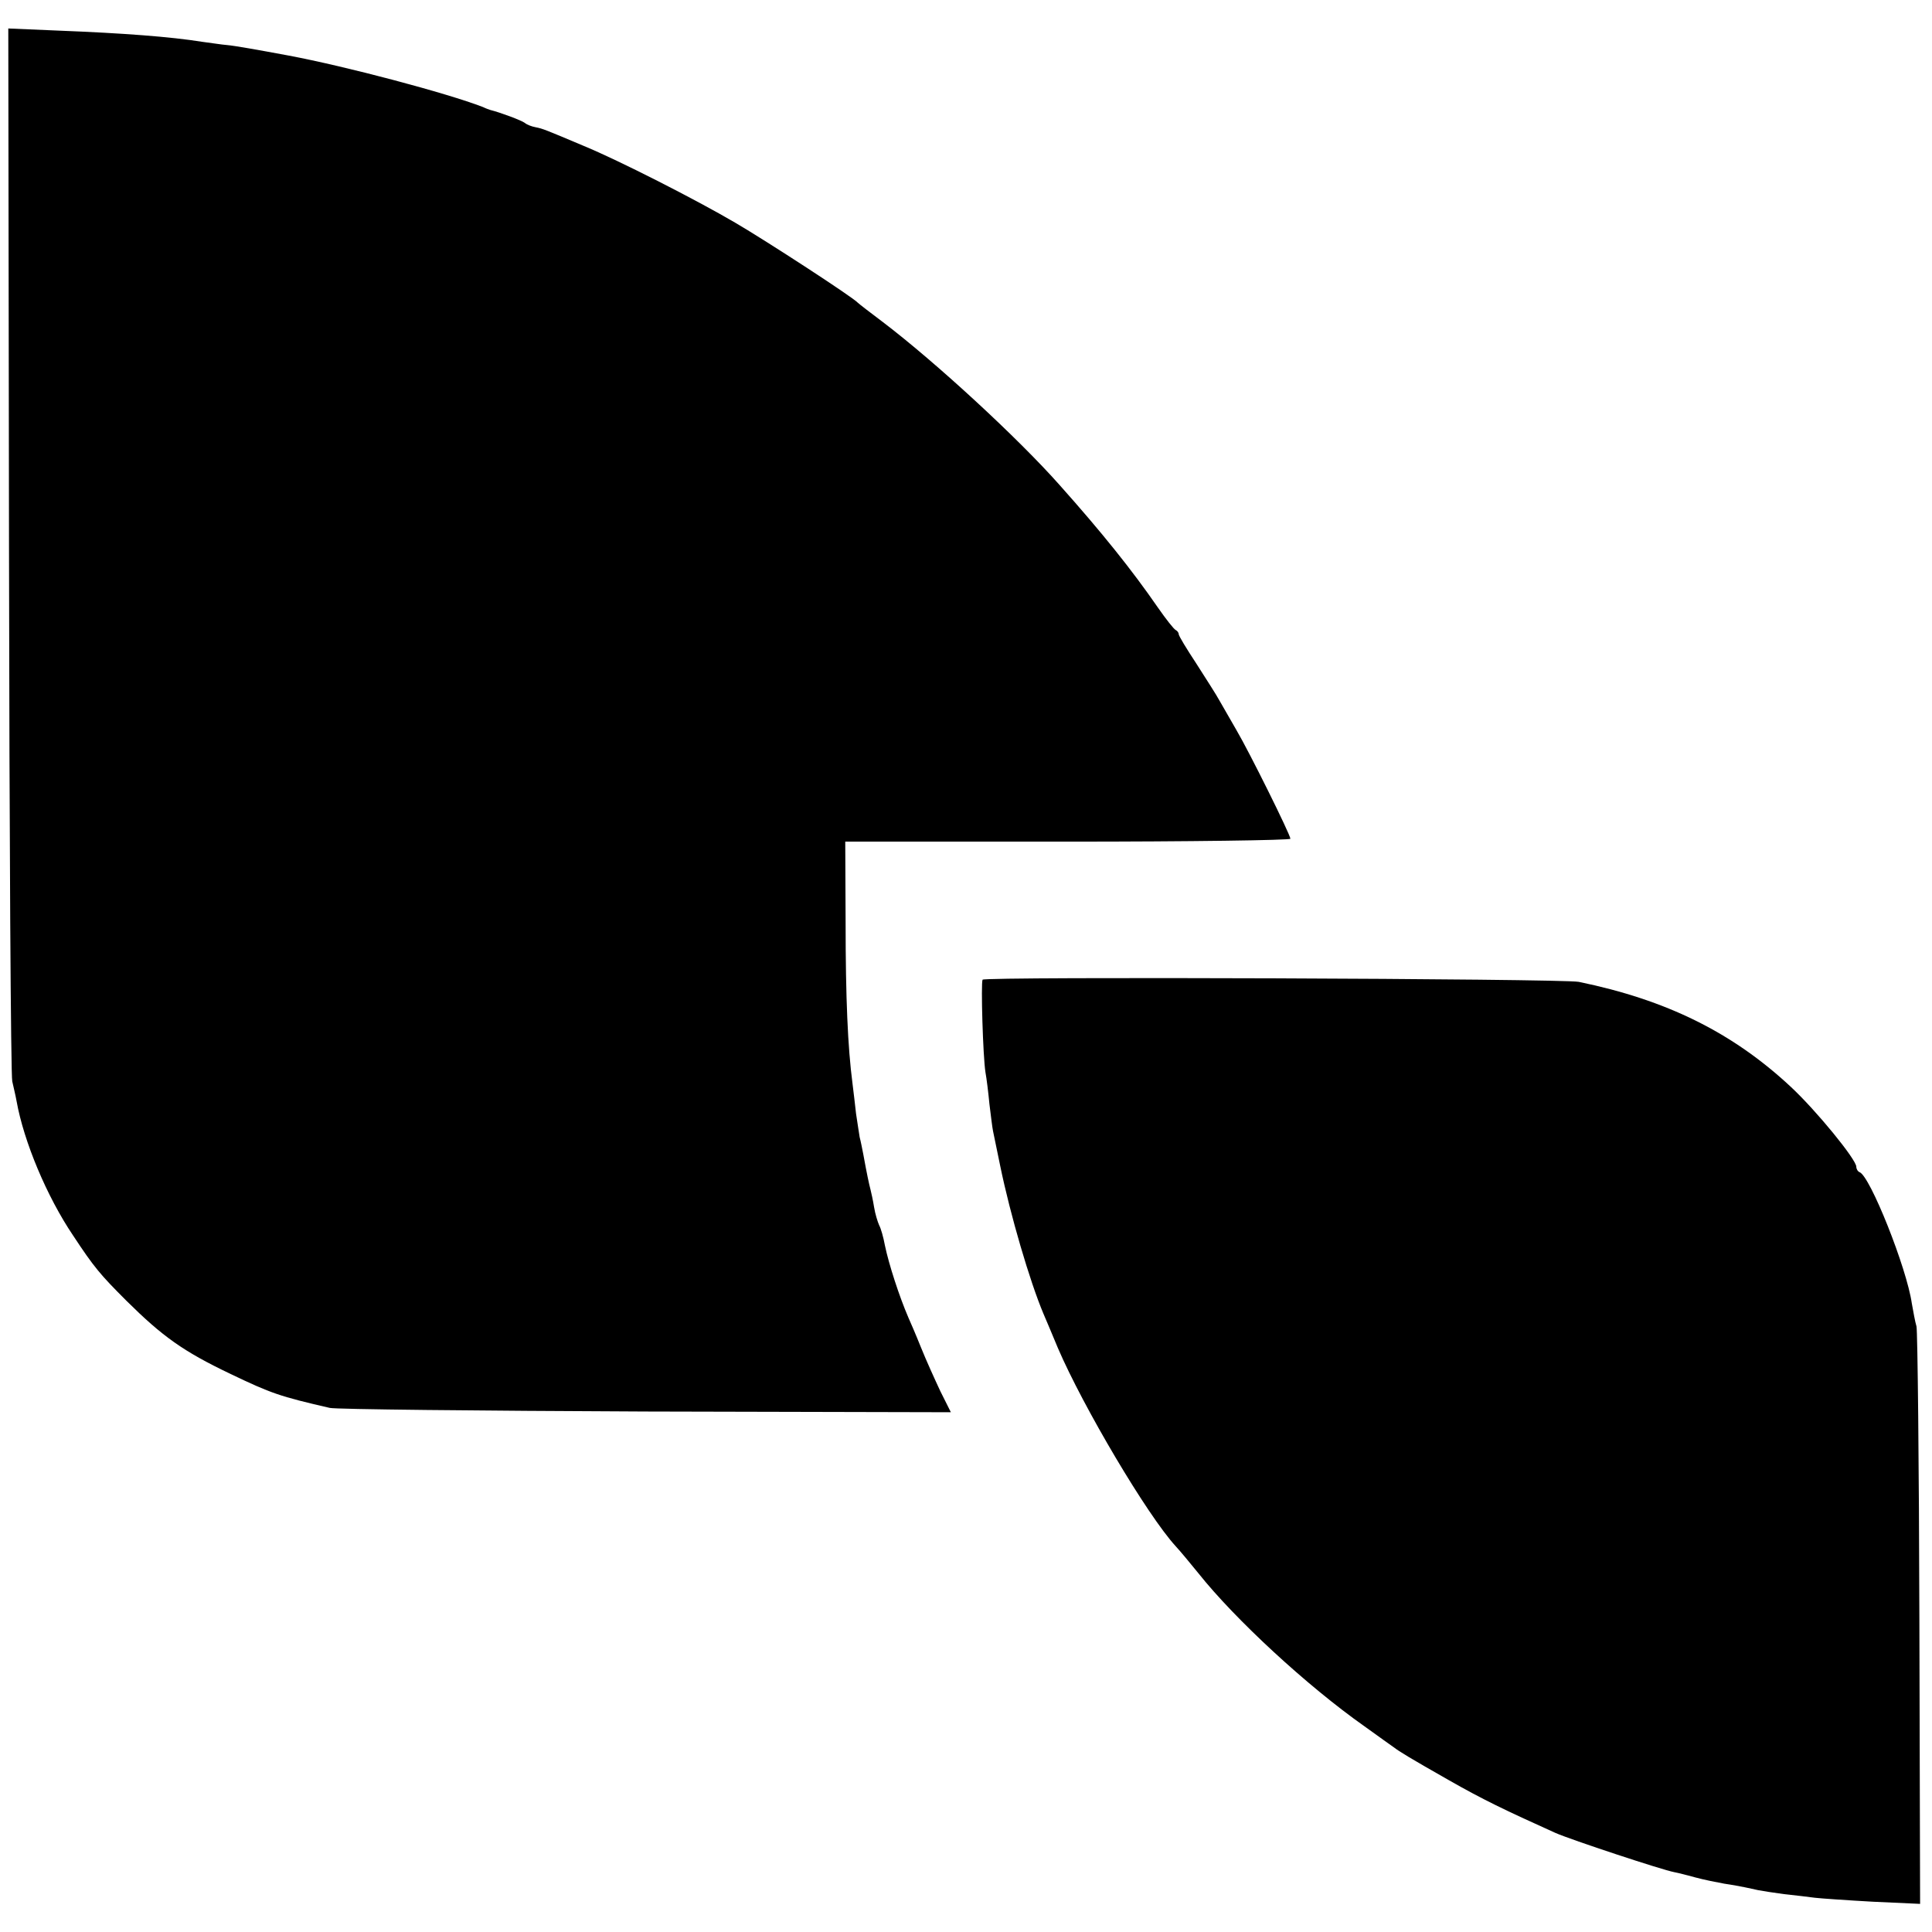
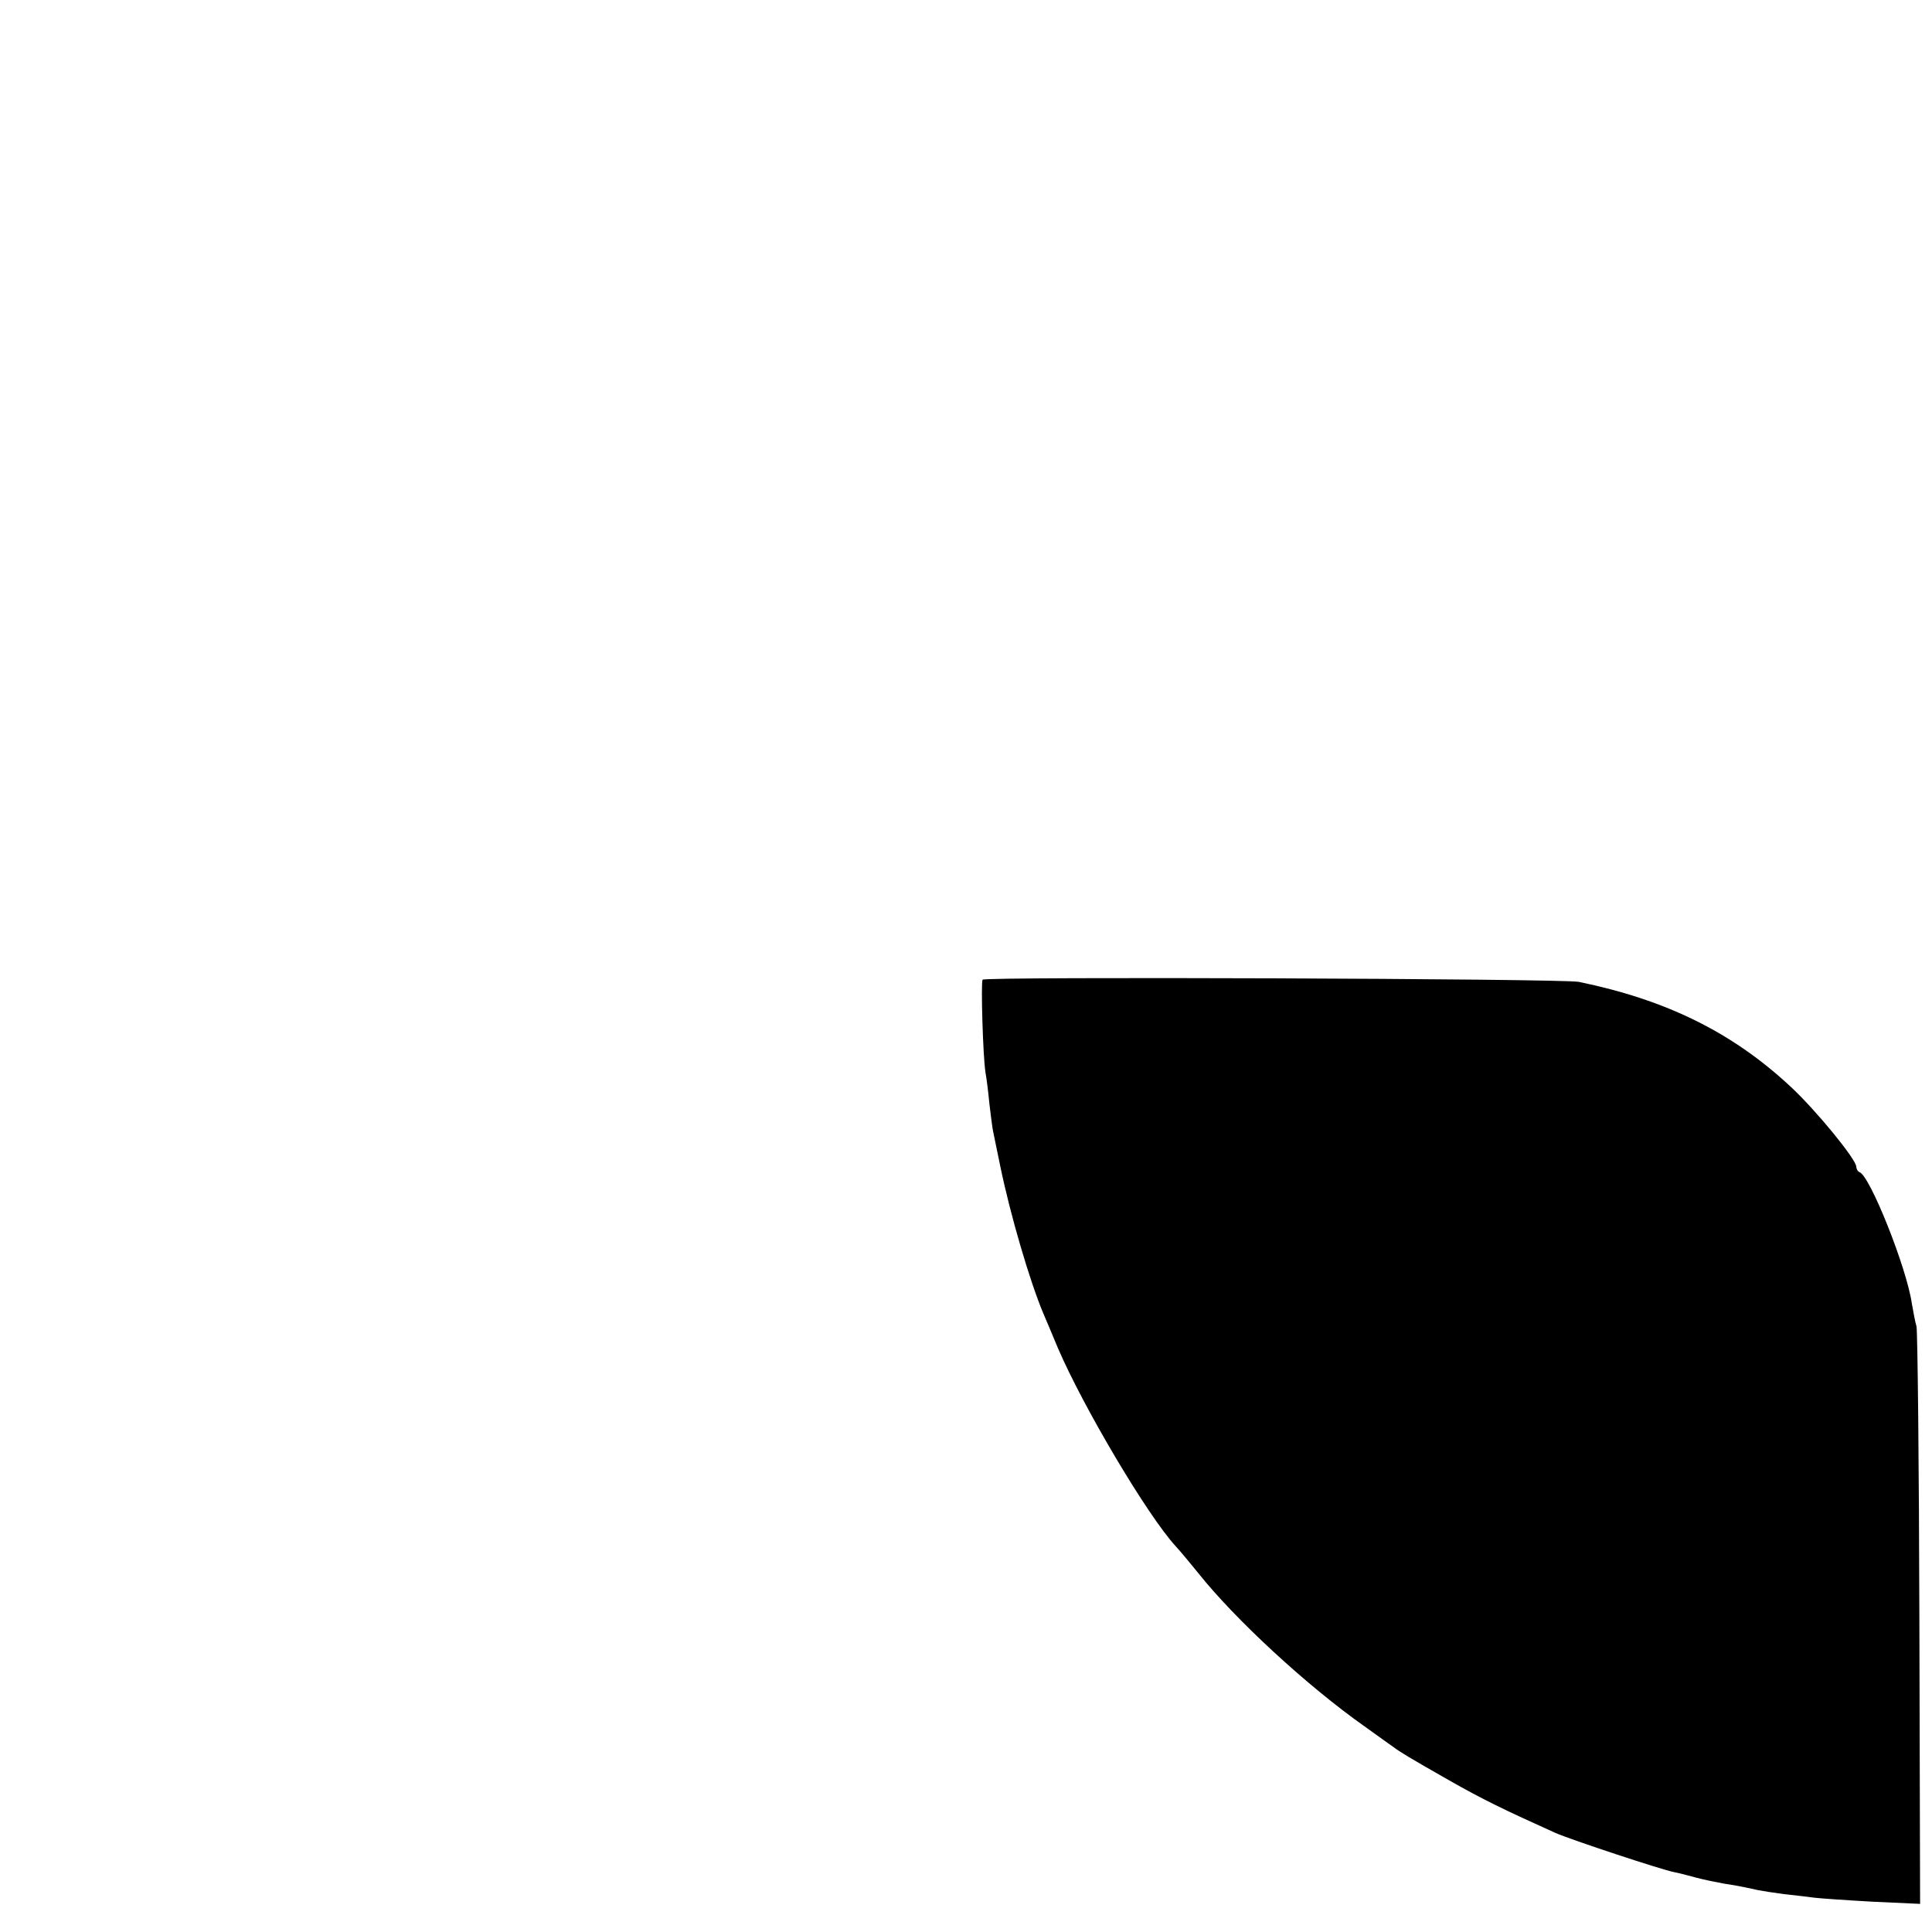
<svg xmlns="http://www.w3.org/2000/svg" version="1.0" width="714.667" height="714.667" viewBox="0 0 536 536">
-   <path d="M2.5 152.7c.1 79.6.5 145.9.9 147.3.3 1.4.9 3.8 1.2 5.5 2 11.2 8.4 26.5 15.7 37.3 5.8 8.8 7.5 10.8 14.8 18.1 10 9.9 15.7 14 28.9 20.3 11.3 5.4 13.6 6.2 27.5 9.4 1.7.4 41.1.8 87.6 1l84.7.2-2.9-5.8c-1.5-3.2-4-8.7-5.4-12.2-1.4-3.5-3-7.2-3.5-8.3-2.5-5.8-5.4-14.7-6.5-20-.4-2.2-1.1-4.7-1.6-5.6-.4-.9-1.1-3.1-1.4-5-.3-1.9-.8-4.1-1-4.9-.4-1.5-1-4.3-2-9.8-.3-1.5-.7-3.6-1-4.7-.2-1.1-.6-4-1-6.5-.3-2.5-.7-6.3-1-8.5-1.3-9.9-1.9-23.7-1.9-44.5l-.1-22.5h61.7c34 0 61.8-.4 61.8-.8 0-1.1-11.4-24.1-15-30.2-1.6-2.8-3.7-6.4-4.6-8-.9-1.7-3.9-6.3-6.5-10.4-2.7-4.1-4.9-7.7-4.9-8.2 0-.4-.4-.9-.8-1.1-.5-.2-2.7-3-5-6.3-7.1-10.3-15.6-20.9-27.2-33.9-11.5-13-34.4-34.1-49-45.2-3.6-2.7-6.7-5.1-7-5.4-1.3-1.5-25.6-17.3-34-22.2-10.9-6.4-32.3-17.3-42-21.3-10.9-4.6-11.4-4.8-13.4-5.2-1.1-.2-2.4-.7-3-1.2-.9-.7-6.8-2.9-9.6-3.6-.3-.1-1.2-.4-2-.8-10.1-3.9-38-11.3-54-14.3-8.6-1.6-14.8-2.7-17-2.9-1.4-.1-4.5-.6-6.9-.9-8.7-1.4-21.9-2.4-39.7-3.1L2.3 7.9l.2 144.8z" />
  <path d="M272.6 271.8c-.5.9.1 21.3.8 25.7.3 1.6.8 5.6 1.1 8.8.4 3.2.8 6.6 1 7.5.2.9 1.1 5.3 2 9.7 2.8 13.6 8.2 32 12 41 .7 1.6 2.5 5.9 4 9.5 7 16.3 24.8 46.4 32.7 55 1.3 1.4 4.1 4.8 6.3 7.5 10.1 12.7 30.1 31.2 46 42.4 3.9 2.8 7.5 5.4 8.1 5.8 1.7 1.3 4.5 3 15.4 9.2 9.3 5.3 15.3 8.2 29.5 14.6 4.3 1.9 29.7 10.3 33 10.9 1.1.2 3.8.9 6 1.5s5.7 1.3 7.9 1.7c2.1.3 4.7.8 5.7 1 1.1.2 2.7.6 3.7.8 1 .2 4.2.7 7.2 1.1 3 .3 6.9.8 8.5 1 1.7.2 8.9.7 16.1 1.1l13.1.6-.2-78.8c-.1-43.4-.5-80-.8-81.4-.4-1.3-.9-4.2-1.3-6.4-1.4-9.8-11.6-35.4-14.5-36.4-.5-.2-.9-.9-.9-1.5 0-2-11.1-15.6-18.2-22.2-16.2-15.1-34.5-24.1-58.8-29.1-4.7-.9-164.8-1.5-165.4-.6z" />
</svg>